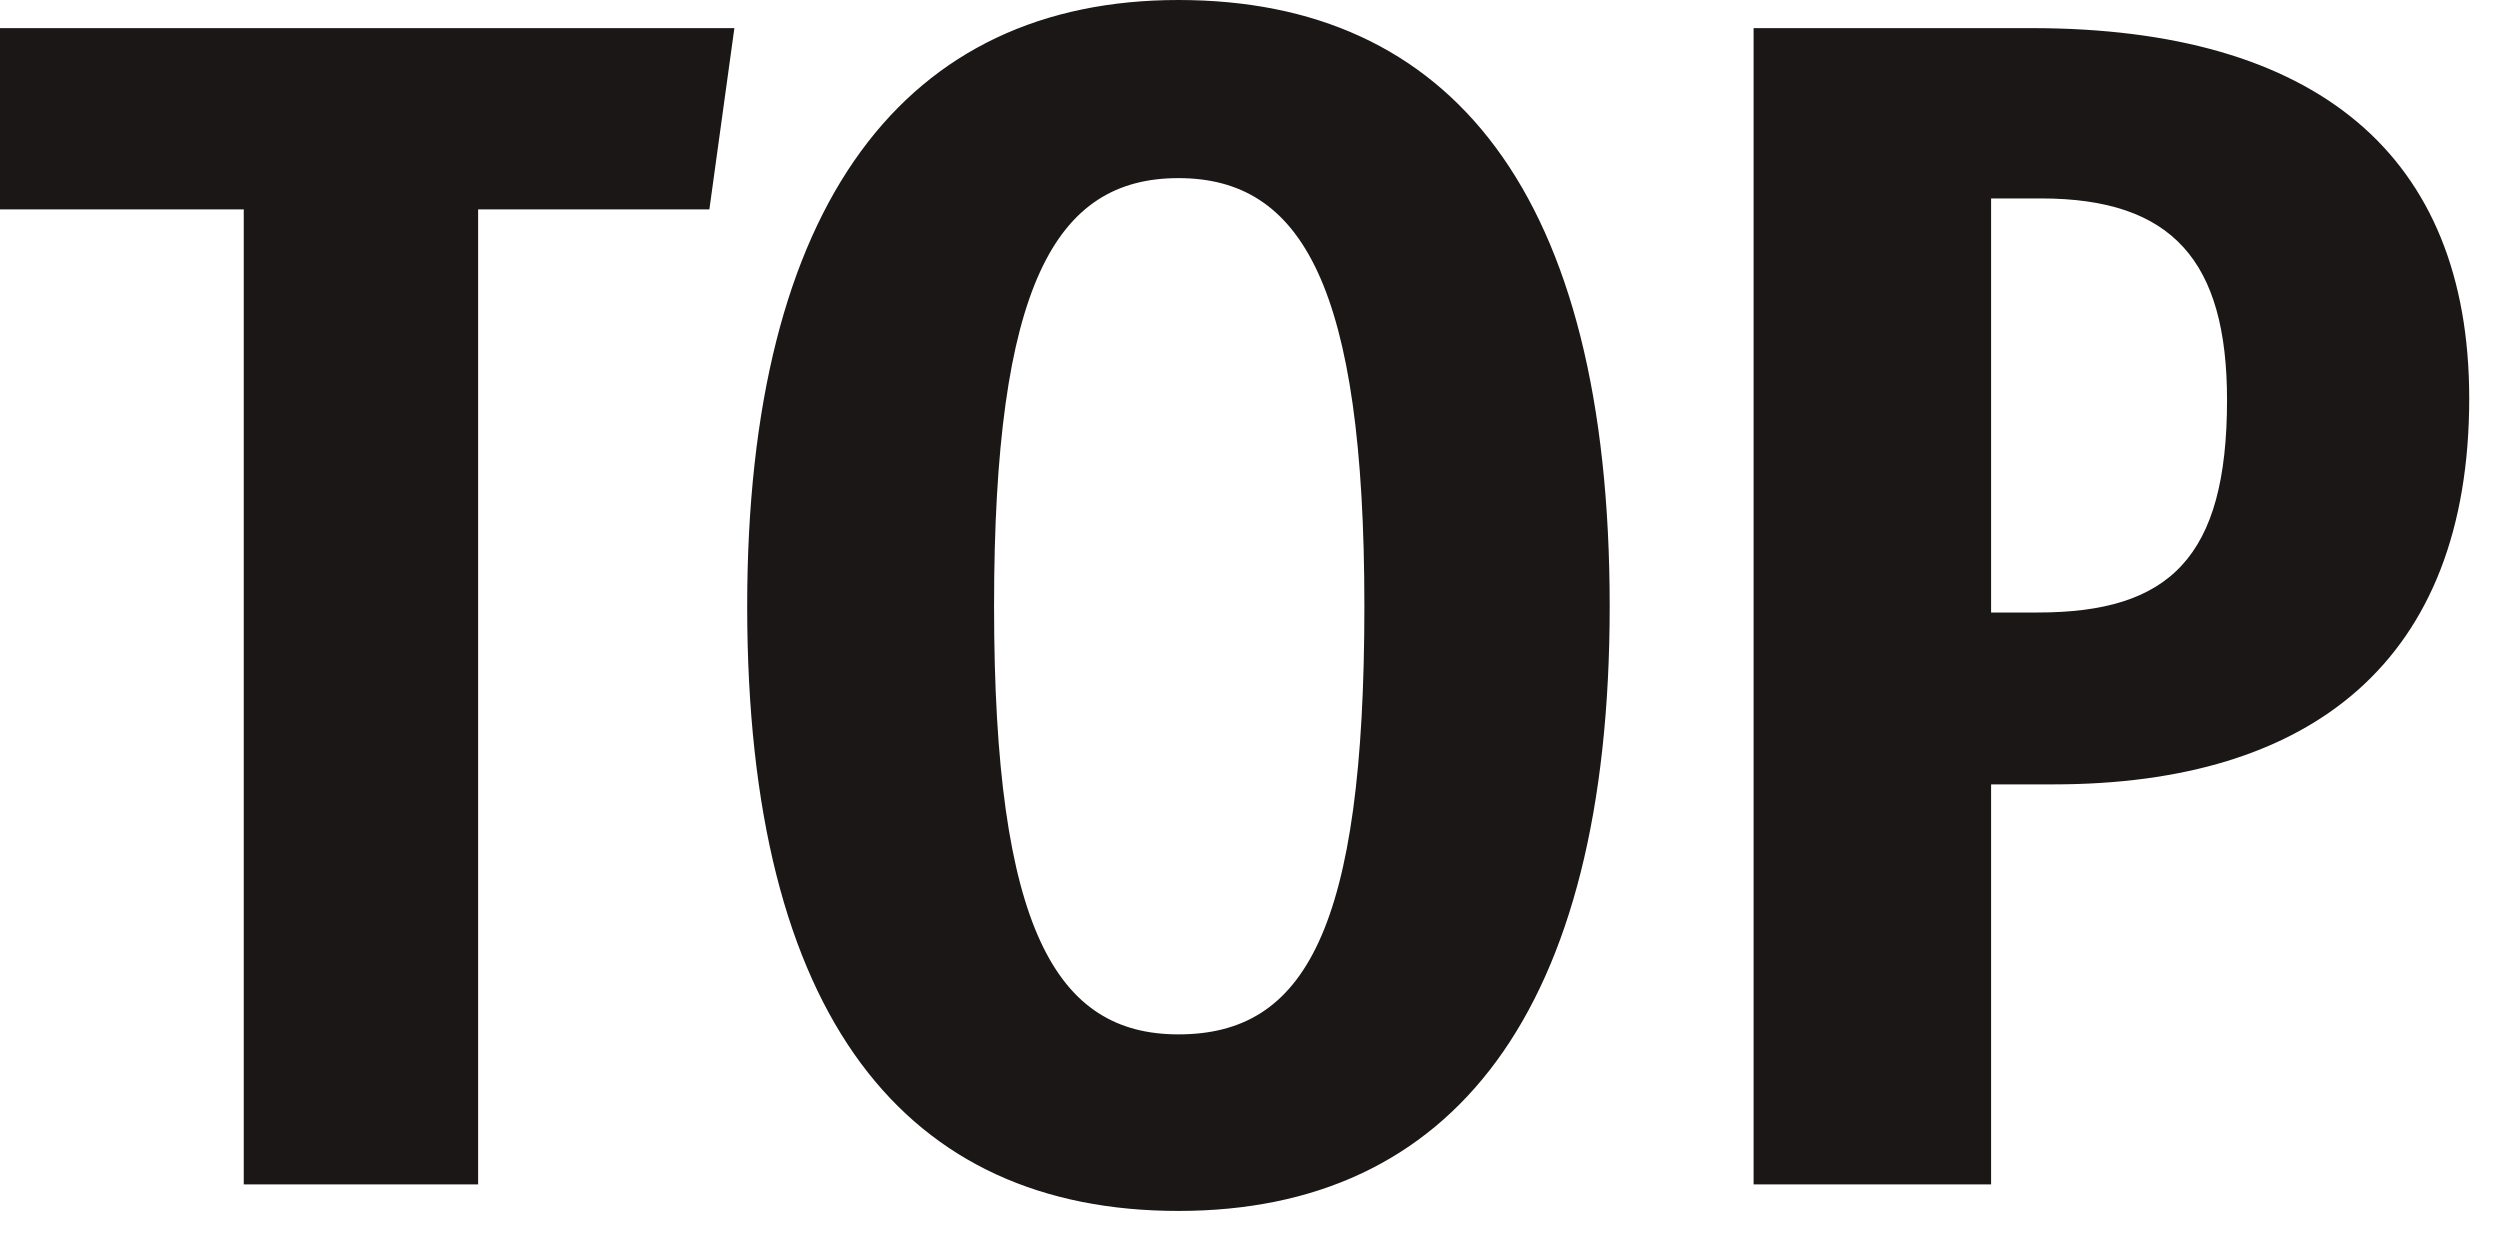
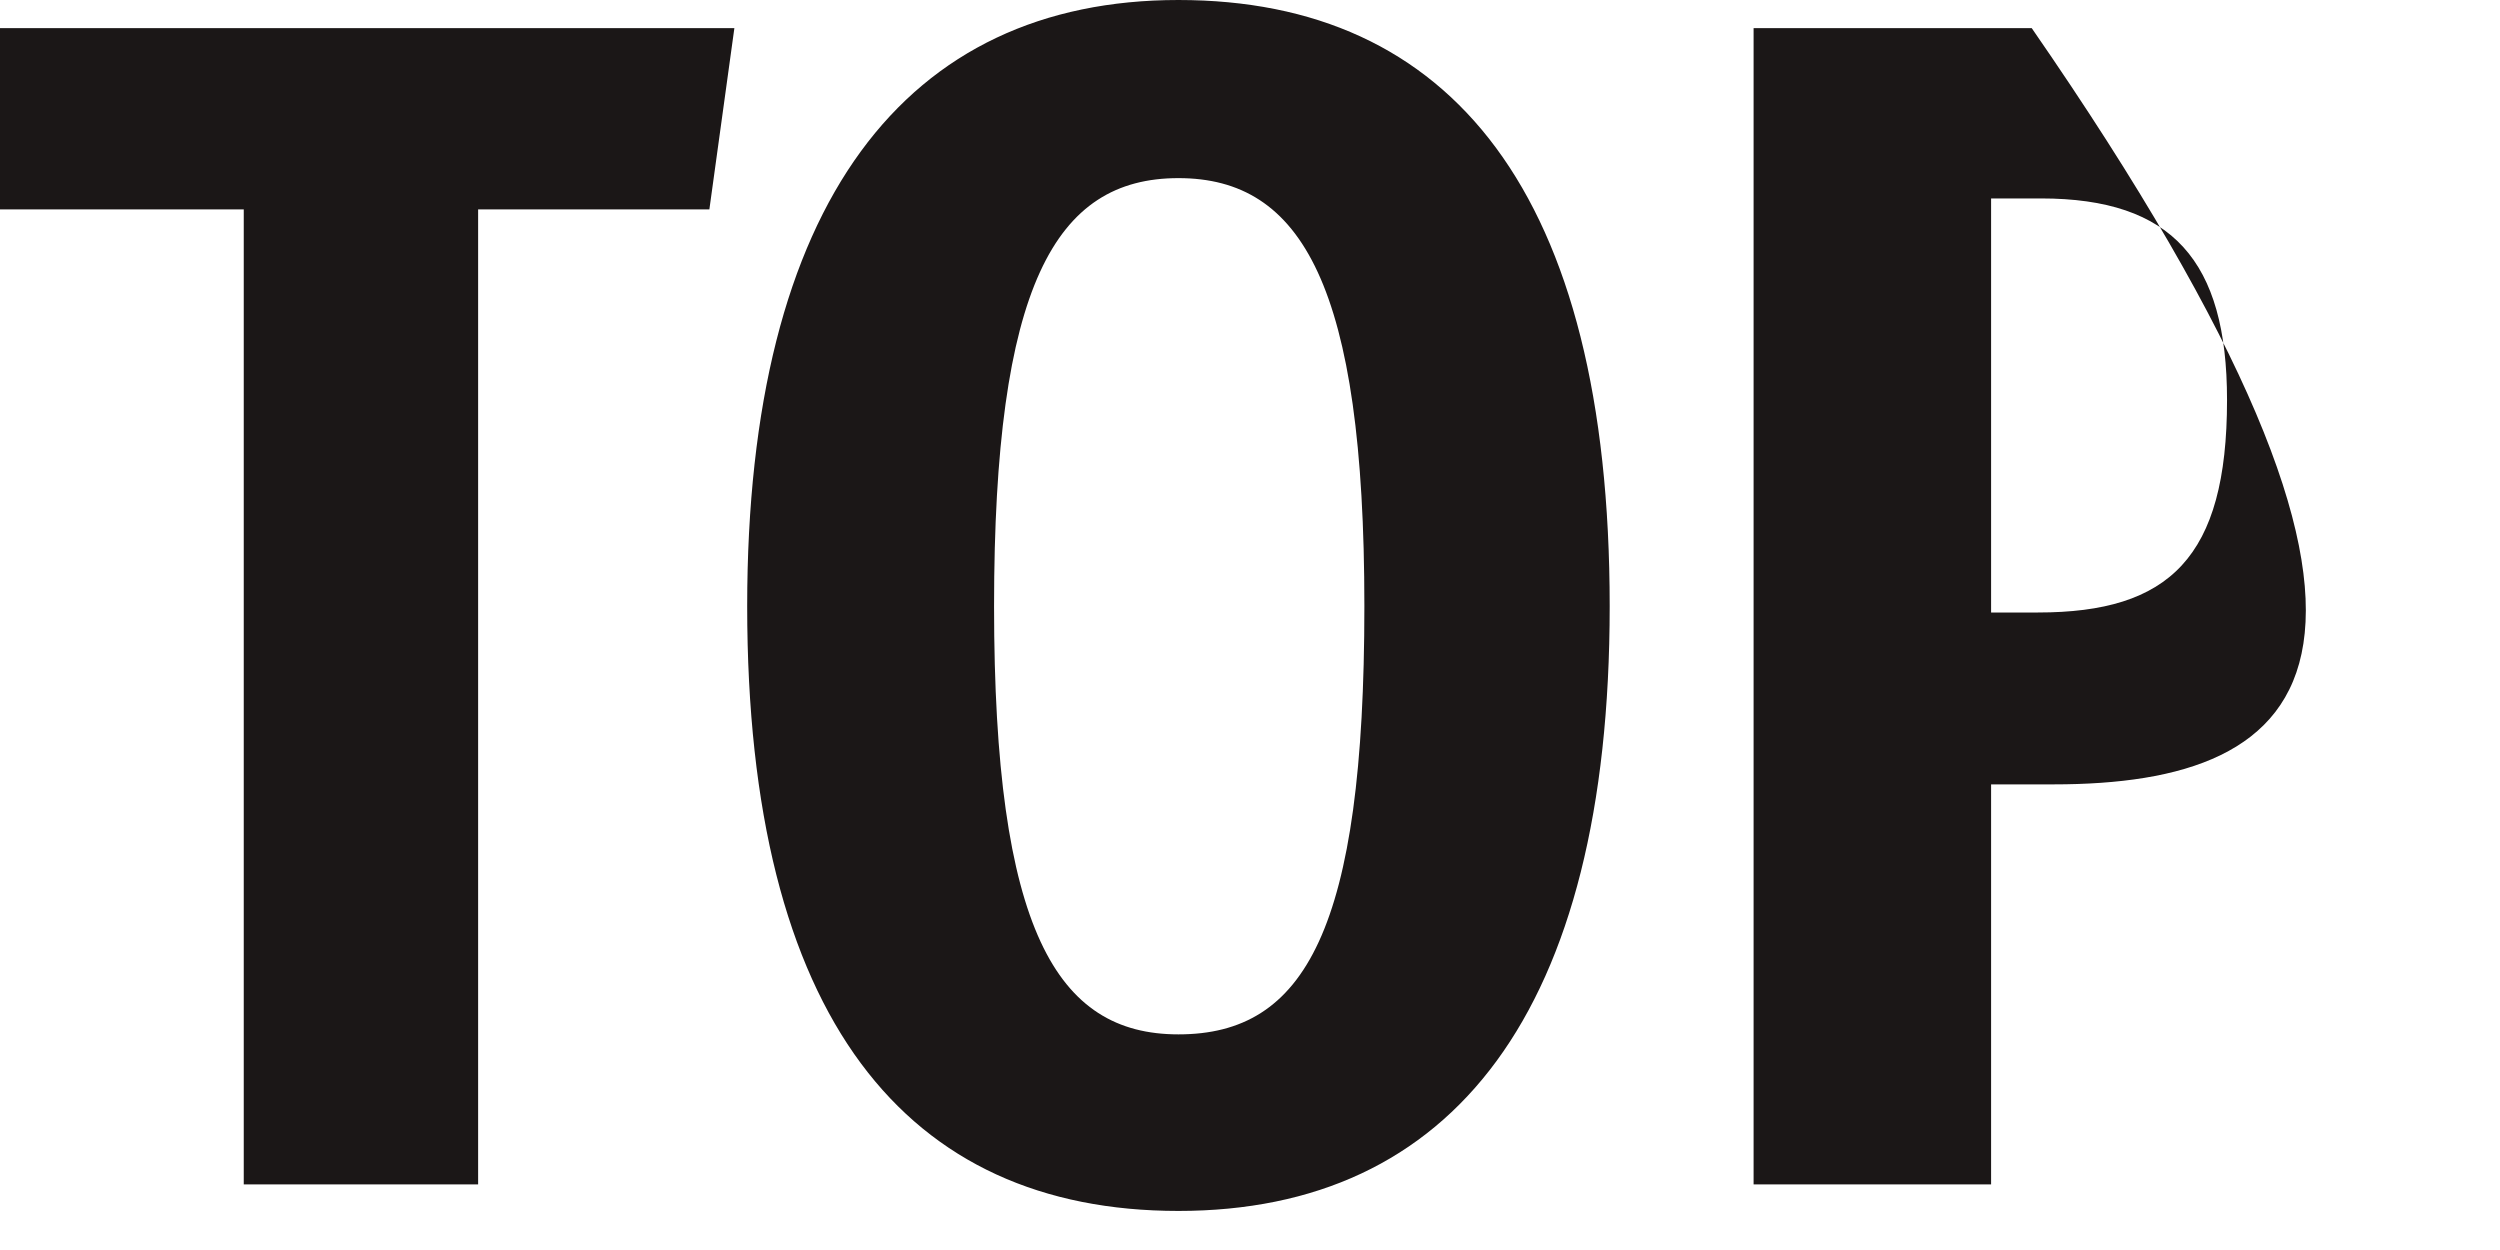
<svg xmlns="http://www.w3.org/2000/svg" width="32" height="16" viewBox="0 0 32 16" fill="none">
-   <path d="M9.4 0.36L9.08 2.68H6.12V15.16H3.12V2.68H4.88386e-06V0.36H9.4ZM15.084 0C18.564 0 20.604 2.46 20.604 7.76C20.604 12.96 18.584 15.5 15.084 15.5C11.604 15.5 9.564 13.04 9.564 7.76C9.564 2.58 11.604 0 15.084 0ZM15.084 2.28C13.504 2.28 12.724 3.66 12.724 7.76C12.724 11.9 13.524 13.24 15.084 13.24C16.704 13.24 17.464 11.9 17.464 7.76C17.464 3.66 16.664 2.28 15.084 2.28ZM26.006 0.36C29.646 0.36 31.606 1.98 31.606 5.1C31.606 8.46 29.586 10.04 26.286 10.04H25.486V15.16H22.446V0.36H26.006ZM26.086 7.84C27.766 7.84 28.506 7.14 28.506 5.12C28.506 3.34 27.806 2.54 26.126 2.54H25.486V7.84H26.086Z" fill="#1B1717" />
+   <path d="M9.4 0.36L9.08 2.68H6.12V15.16H3.12V2.68H4.88386e-06V0.36H9.4ZM15.084 0C18.564 0 20.604 2.46 20.604 7.76C20.604 12.96 18.584 15.5 15.084 15.5C11.604 15.5 9.564 13.04 9.564 7.76C9.564 2.58 11.604 0 15.084 0ZM15.084 2.28C13.504 2.28 12.724 3.66 12.724 7.76C12.724 11.9 13.524 13.24 15.084 13.24C16.704 13.24 17.464 11.9 17.464 7.76C17.464 3.66 16.664 2.28 15.084 2.28ZM26.006 0.36C31.606 8.46 29.586 10.04 26.286 10.04H25.486V15.16H22.446V0.36H26.006ZM26.086 7.84C27.766 7.84 28.506 7.14 28.506 5.12C28.506 3.34 27.806 2.54 26.126 2.54H25.486V7.84H26.086Z" fill="#1B1717" />
</svg>